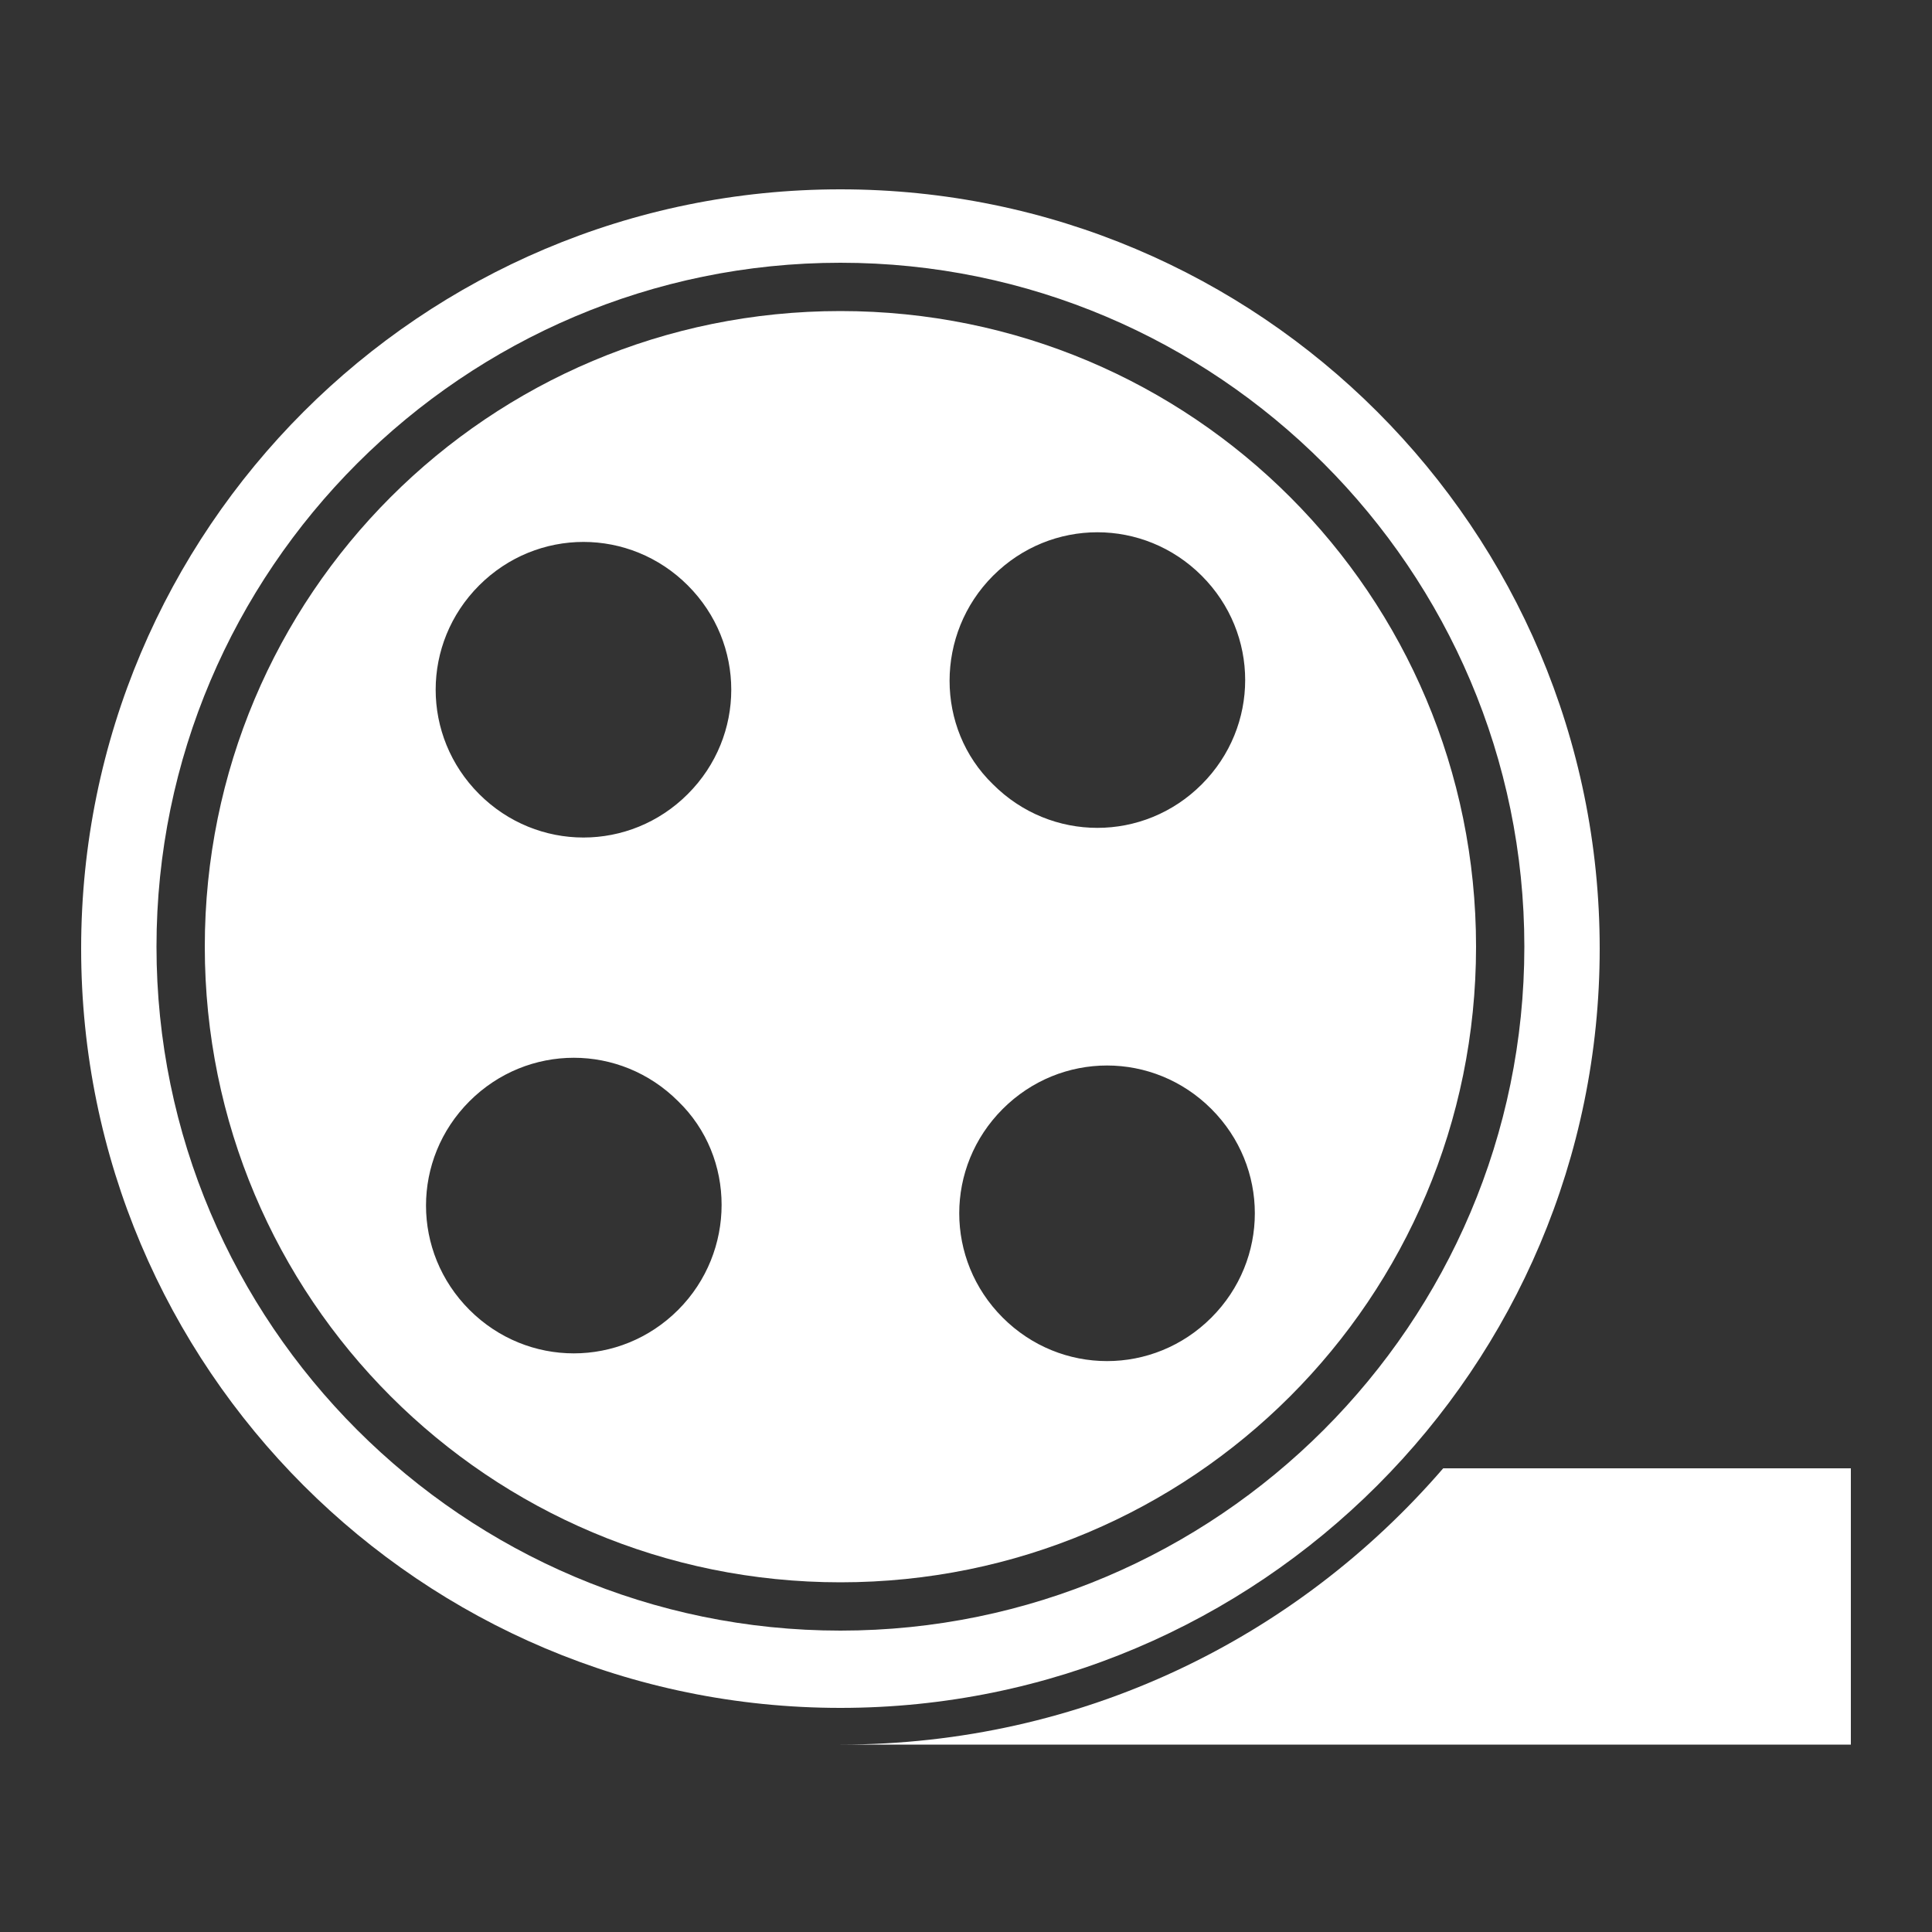
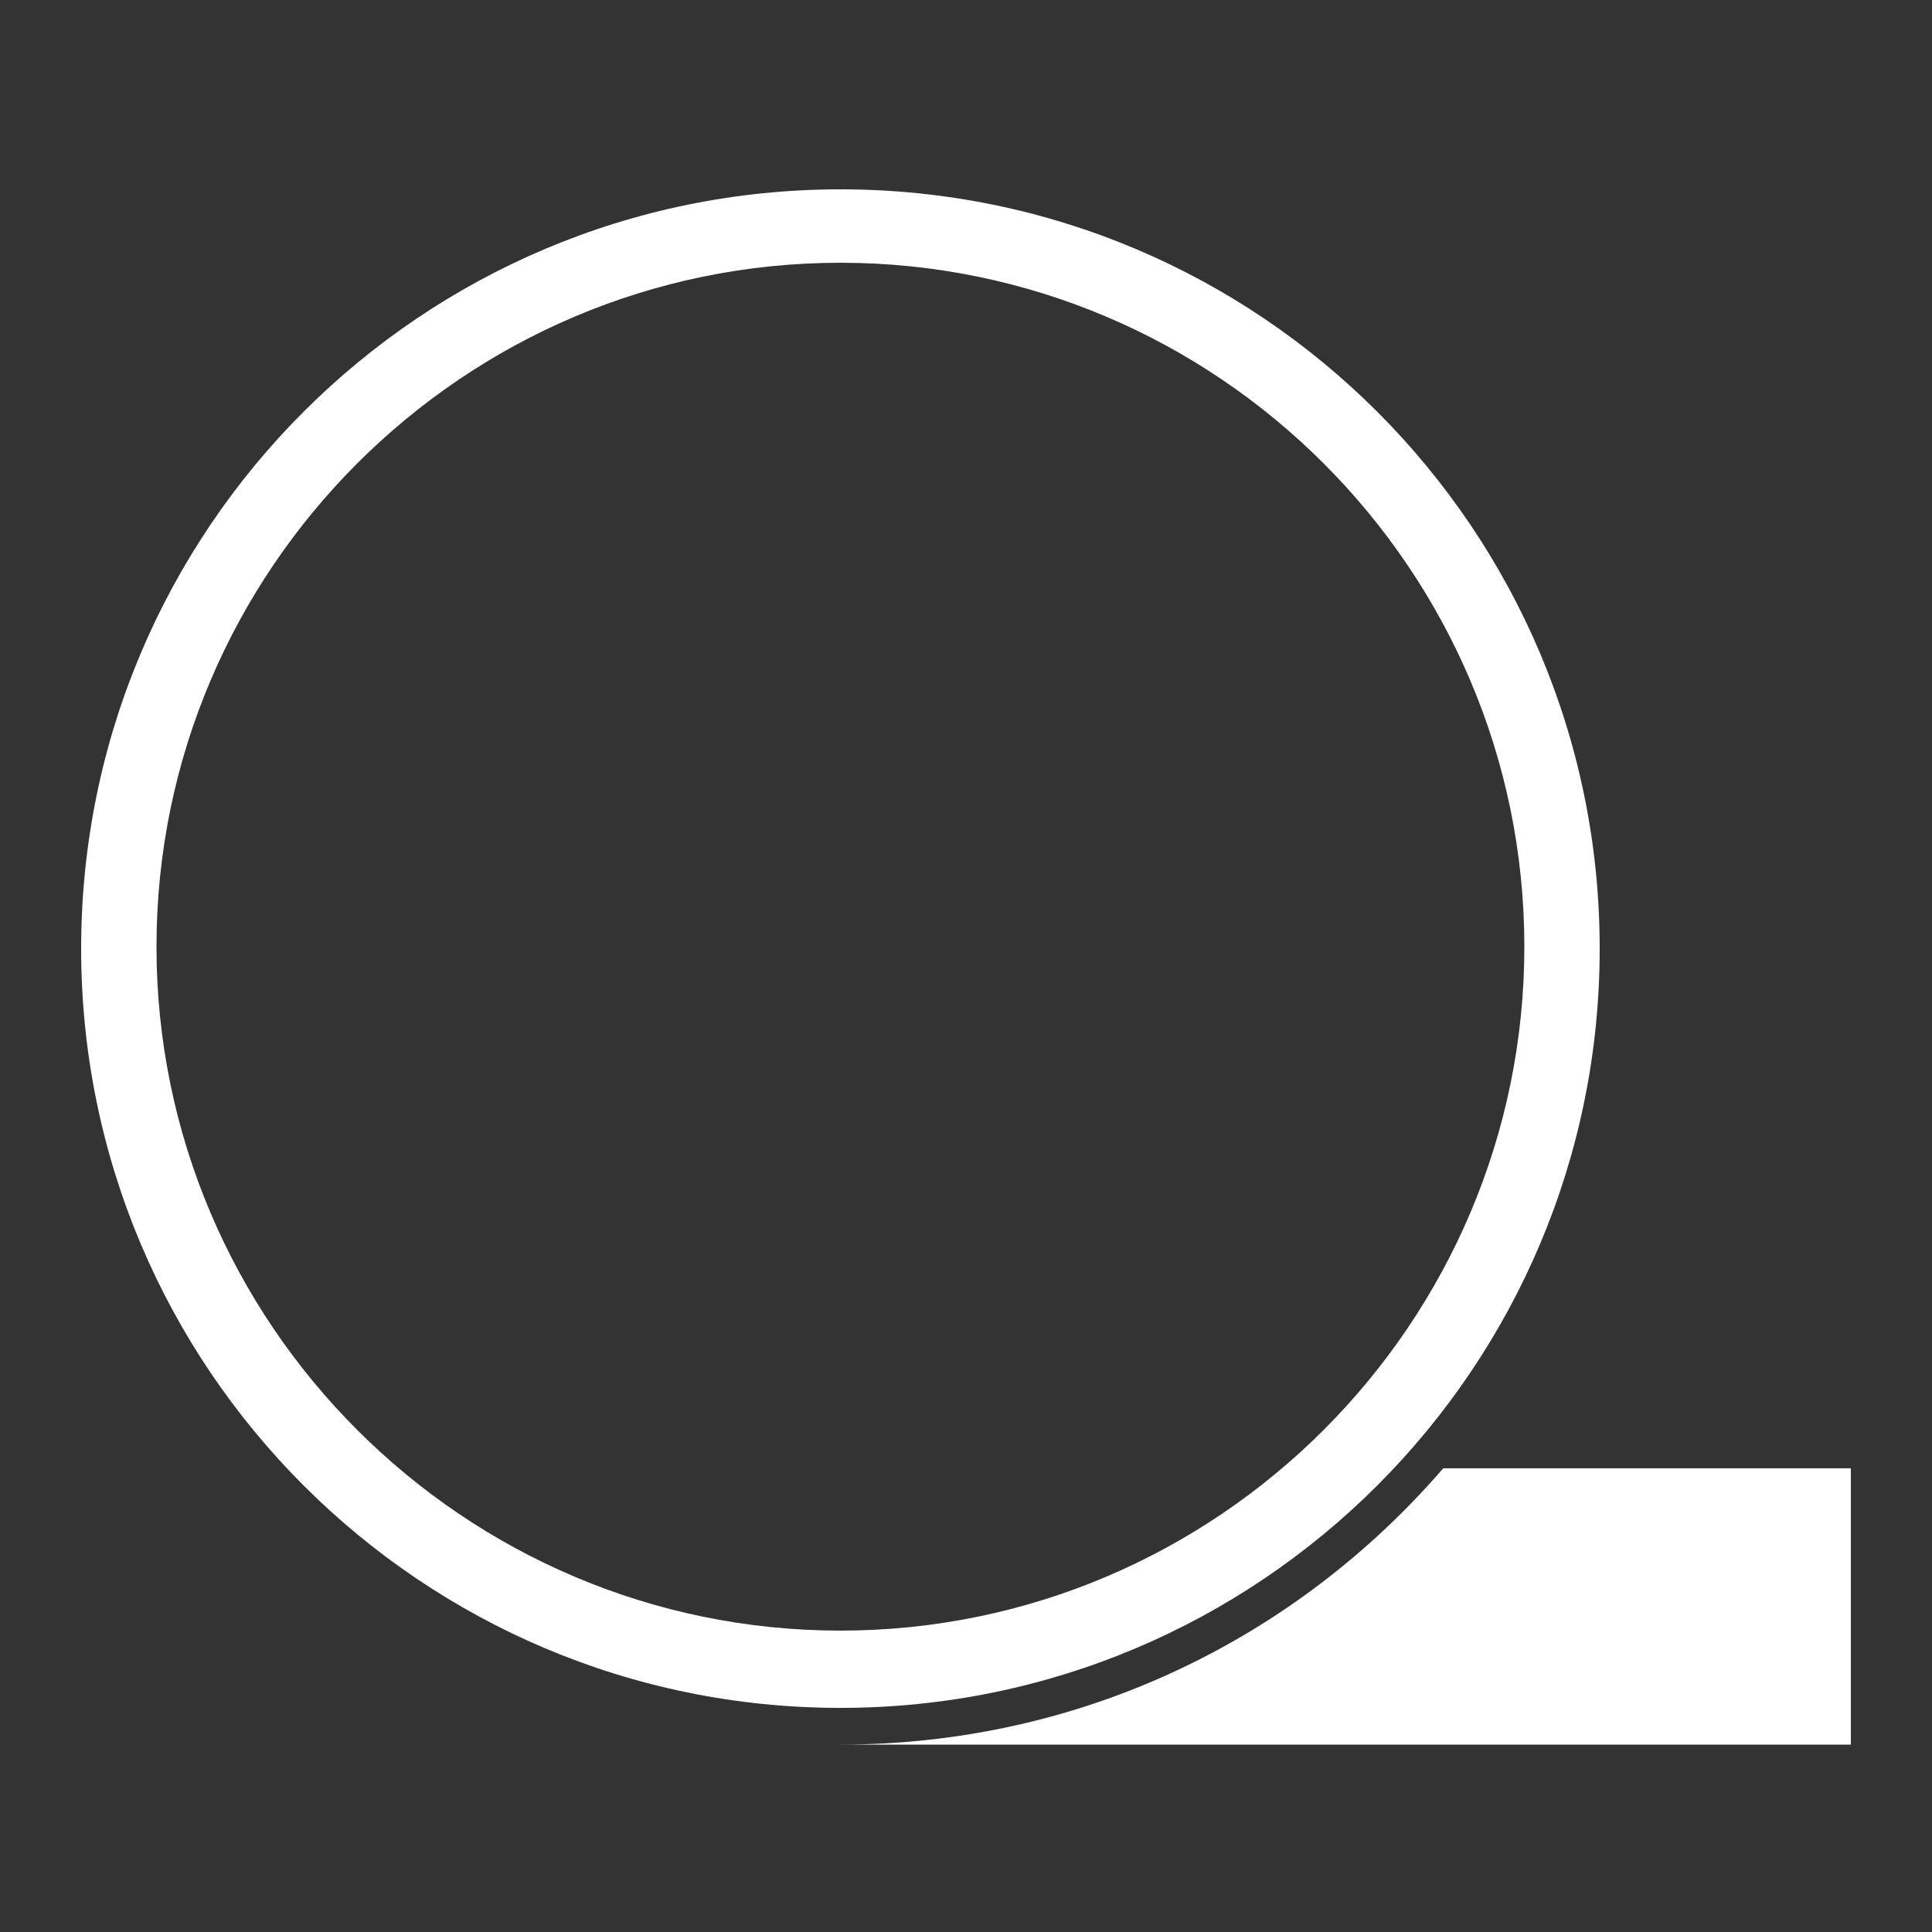
<svg xmlns="http://www.w3.org/2000/svg" version="1.1" id="Layer_1" x="0px" y="0px" viewBox="-199 201 100 100" style="enable-background:new -199 201 100 100;" xml:space="preserve">
  <rect x="-199" y="201" width="100" height="100" fill="#333333" stroke="none" />
  <style type="text/css">
	.st0{fill:#FFFFFF;}
</style>
  <g>
-     <path class="st0" d="M-155.5,217.1c-18.2,0-32.9,14.7-32.9,32.9s14.7,32.9,32.9,32.9c18.2,0,32.9-14.7,32.9-32.9   S-137.3,217.1-155.5,217.1z M-163.9,268.8c-3,3-7.8,3-10.8,0s-3-7.8,0-10.8c3-3,7.8-3,10.8,0C-160.9,260.9-160.9,265.8-163.9,268.8   z M-163.4,242.1c-3,3-7.8,3-10.8,0c-3-3-3-7.8,0-10.8c3-3,7.8-3,10.8,0C-160.4,234.3-160.4,239.1-163.4,242.1z M-147.6,230.8   c3-3,7.8-3,10.8,0c3,3,3,7.8,0,10.8c-3,3-7.8,3-10.8,0C-150.6,238.7-150.6,233.8-147.6,230.8z M-136.3,269.2c-3,3-7.8,3-10.8,0   c-3-3-3-7.8,0-10.8c3-3,7.8-3,10.8,0C-133.3,261.4-133.3,266.2-136.3,269.2z" />
-   </g>
+     </g>
  <g>
-     <path class="st0" d="M-124.3,277c-7.6,8.8-18.7,14.3-31.2,14.3l0,0h52.3V277H-124.3z" />
+     <path class="st0" d="M-124.3,277c-7.6,8.8-18.7,14.3-31.2,14.3h52.3V277H-124.3z" />
  </g>
  <g>
    <path class="st0" d="M-155.5,289.4c-21.7,0-39.3-17.6-39.3-39.3s17.6-39.3,39.3-39.3c21.7,0,39.3,17.6,39.3,39.3   S-133.8,289.4-155.5,289.4z M-155.5,214.6c-19.5,0-35.4,15.9-35.4,35.4s15.9,35.4,35.4,35.4s35.4-15.9,35.4-35.4   C-120.1,230.5-136,214.6-155.5,214.6z" />
  </g>
</svg>